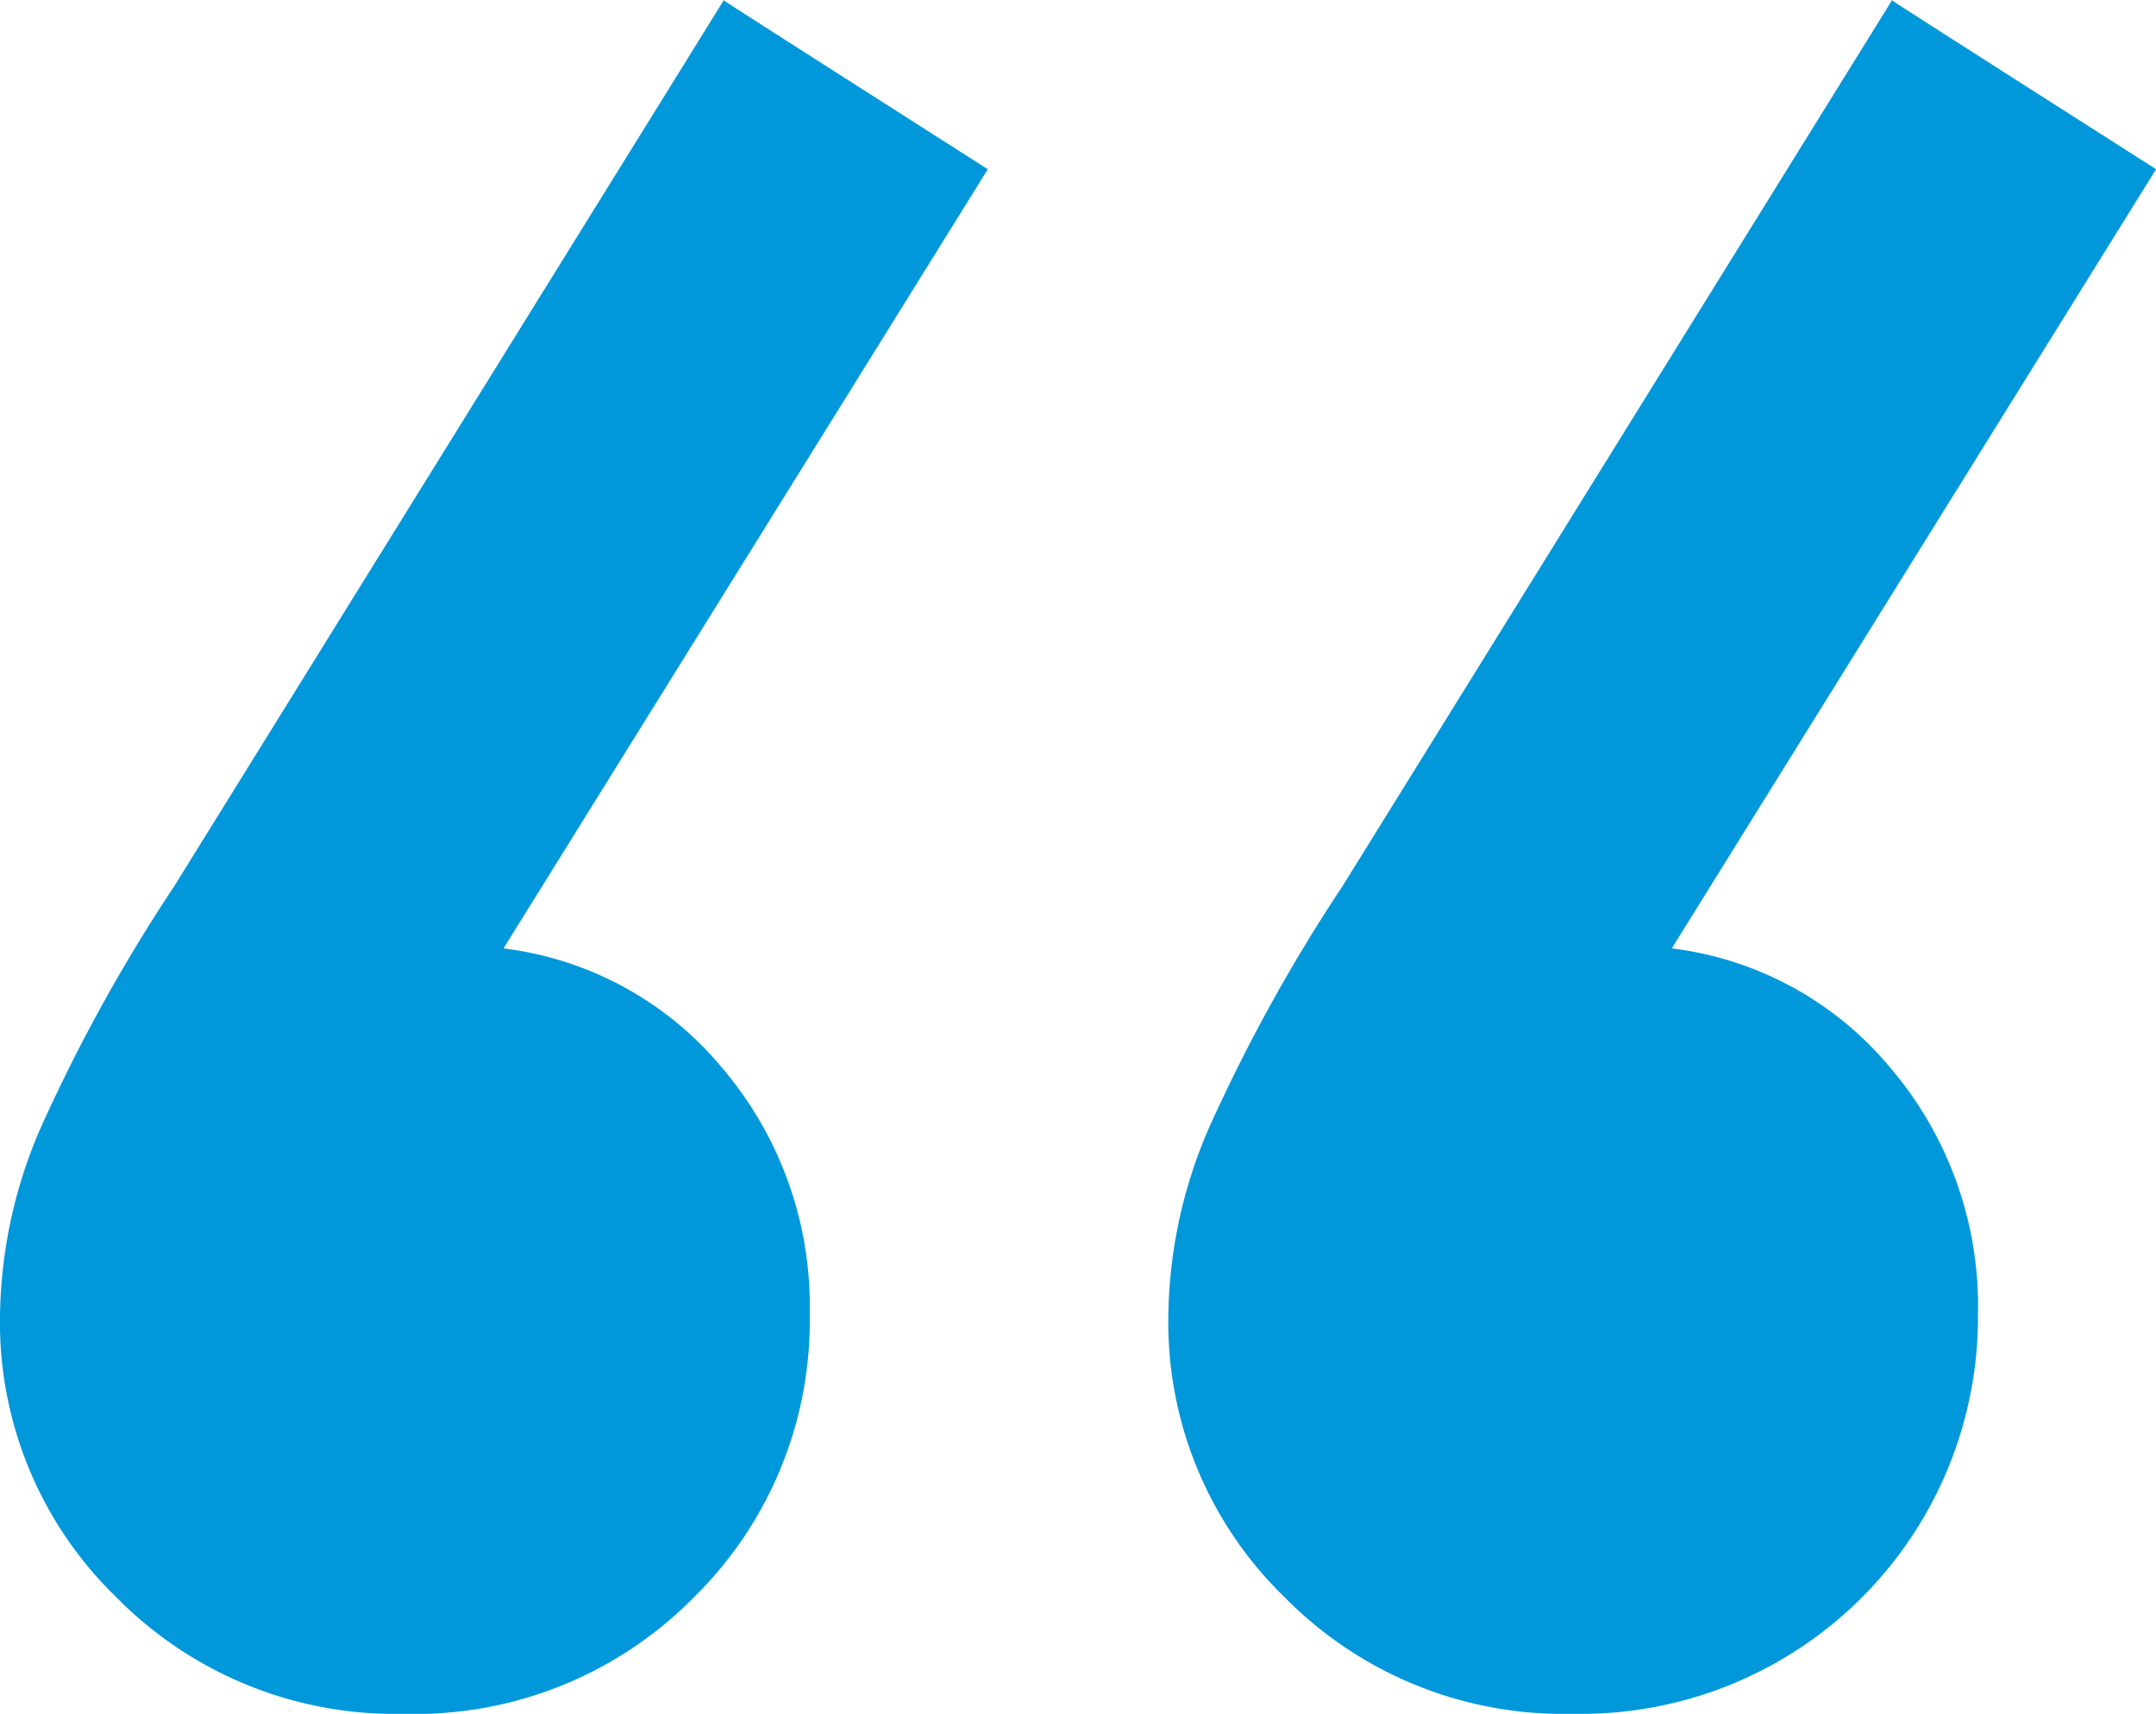
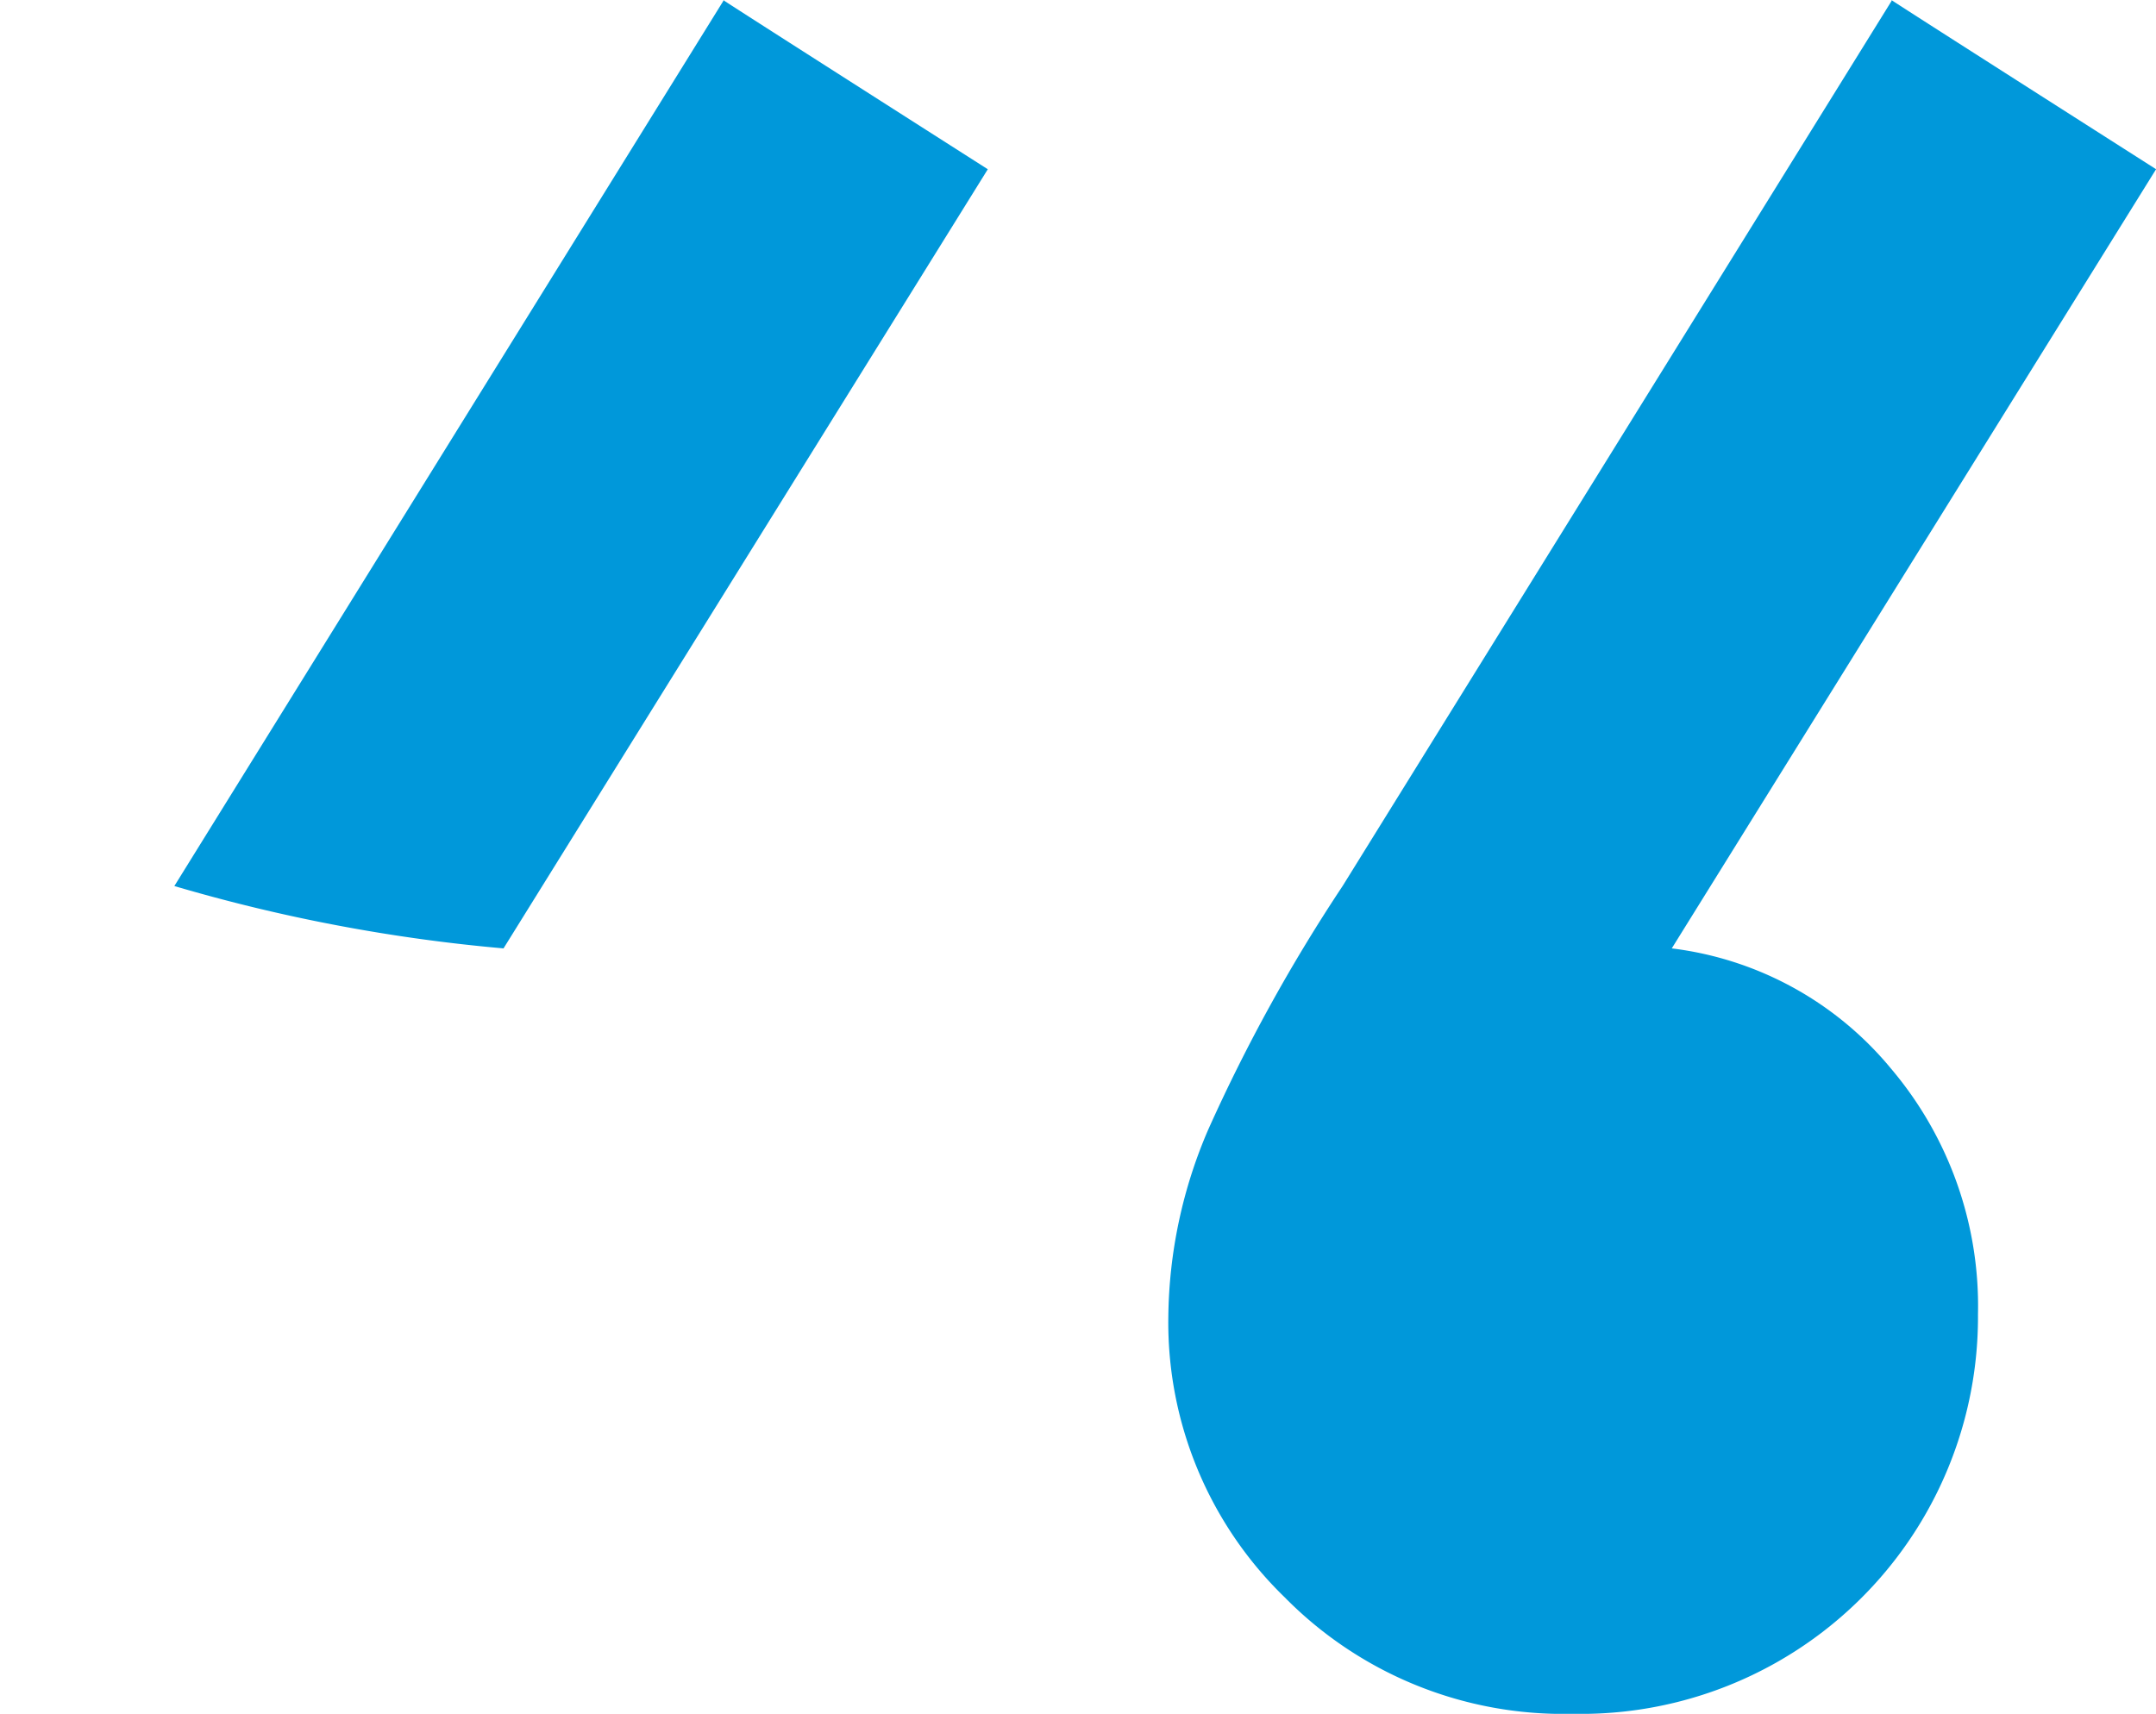
<svg xmlns="http://www.w3.org/2000/svg" width="58.109" height="46.204" viewBox="0 0 58.109 46.204">
-   <path data-name="Trazado 15983" d="M61.3 13.875 48.247 34.881a9.093 9.093 0 0 1 5.91 3.242 9.9 9.9 0 0 1 2.343 6.621 10.7 10.7 0 0 1-10.927 10.772 10.53 10.53 0 0 1-7.759-3.141 10.319 10.319 0 0 1-3.136-7.564 13.054 13.054 0 0 1 1.075-5.044 45.536 45.536 0 0 1 3.622-6.567L54.187 9.313h-.02q-.02 0 7.133 4.562zm-31.487 0L16.76 34.881a9.1 9.1 0 0 1 5.909 3.242 9.9 9.9 0 0 1 2.344 6.621 10.444 10.444 0 0 1-3.113 7.622 10.535 10.535 0 0 1-7.816 3.15 10.531 10.531 0 0 1-7.758-3.141 10.317 10.317 0 0 1-3.137-7.564 13.054 13.054 0 0 1 1.075-5.044A45.465 45.465 0 0 1 7.888 33.2L22.7 9.313h-.02q-.02 0 7.131 4.562z" transform="translate(-3.189 -9.313)" style="fill:#0098da" />
+   <path data-name="Trazado 15983" d="M61.3 13.875 48.247 34.881a9.093 9.093 0 0 1 5.91 3.242 9.9 9.9 0 0 1 2.343 6.621 10.7 10.7 0 0 1-10.927 10.772 10.53 10.53 0 0 1-7.759-3.141 10.319 10.319 0 0 1-3.136-7.564 13.054 13.054 0 0 1 1.075-5.044 45.536 45.536 0 0 1 3.622-6.567L54.187 9.313h-.02q-.02 0 7.133 4.562zm-31.487 0L16.76 34.881A45.465 45.465 0 0 1 7.888 33.2L22.7 9.313h-.02q-.02 0 7.131 4.562z" transform="translate(-3.189 -9.313)" style="fill:#0098da" />
</svg>